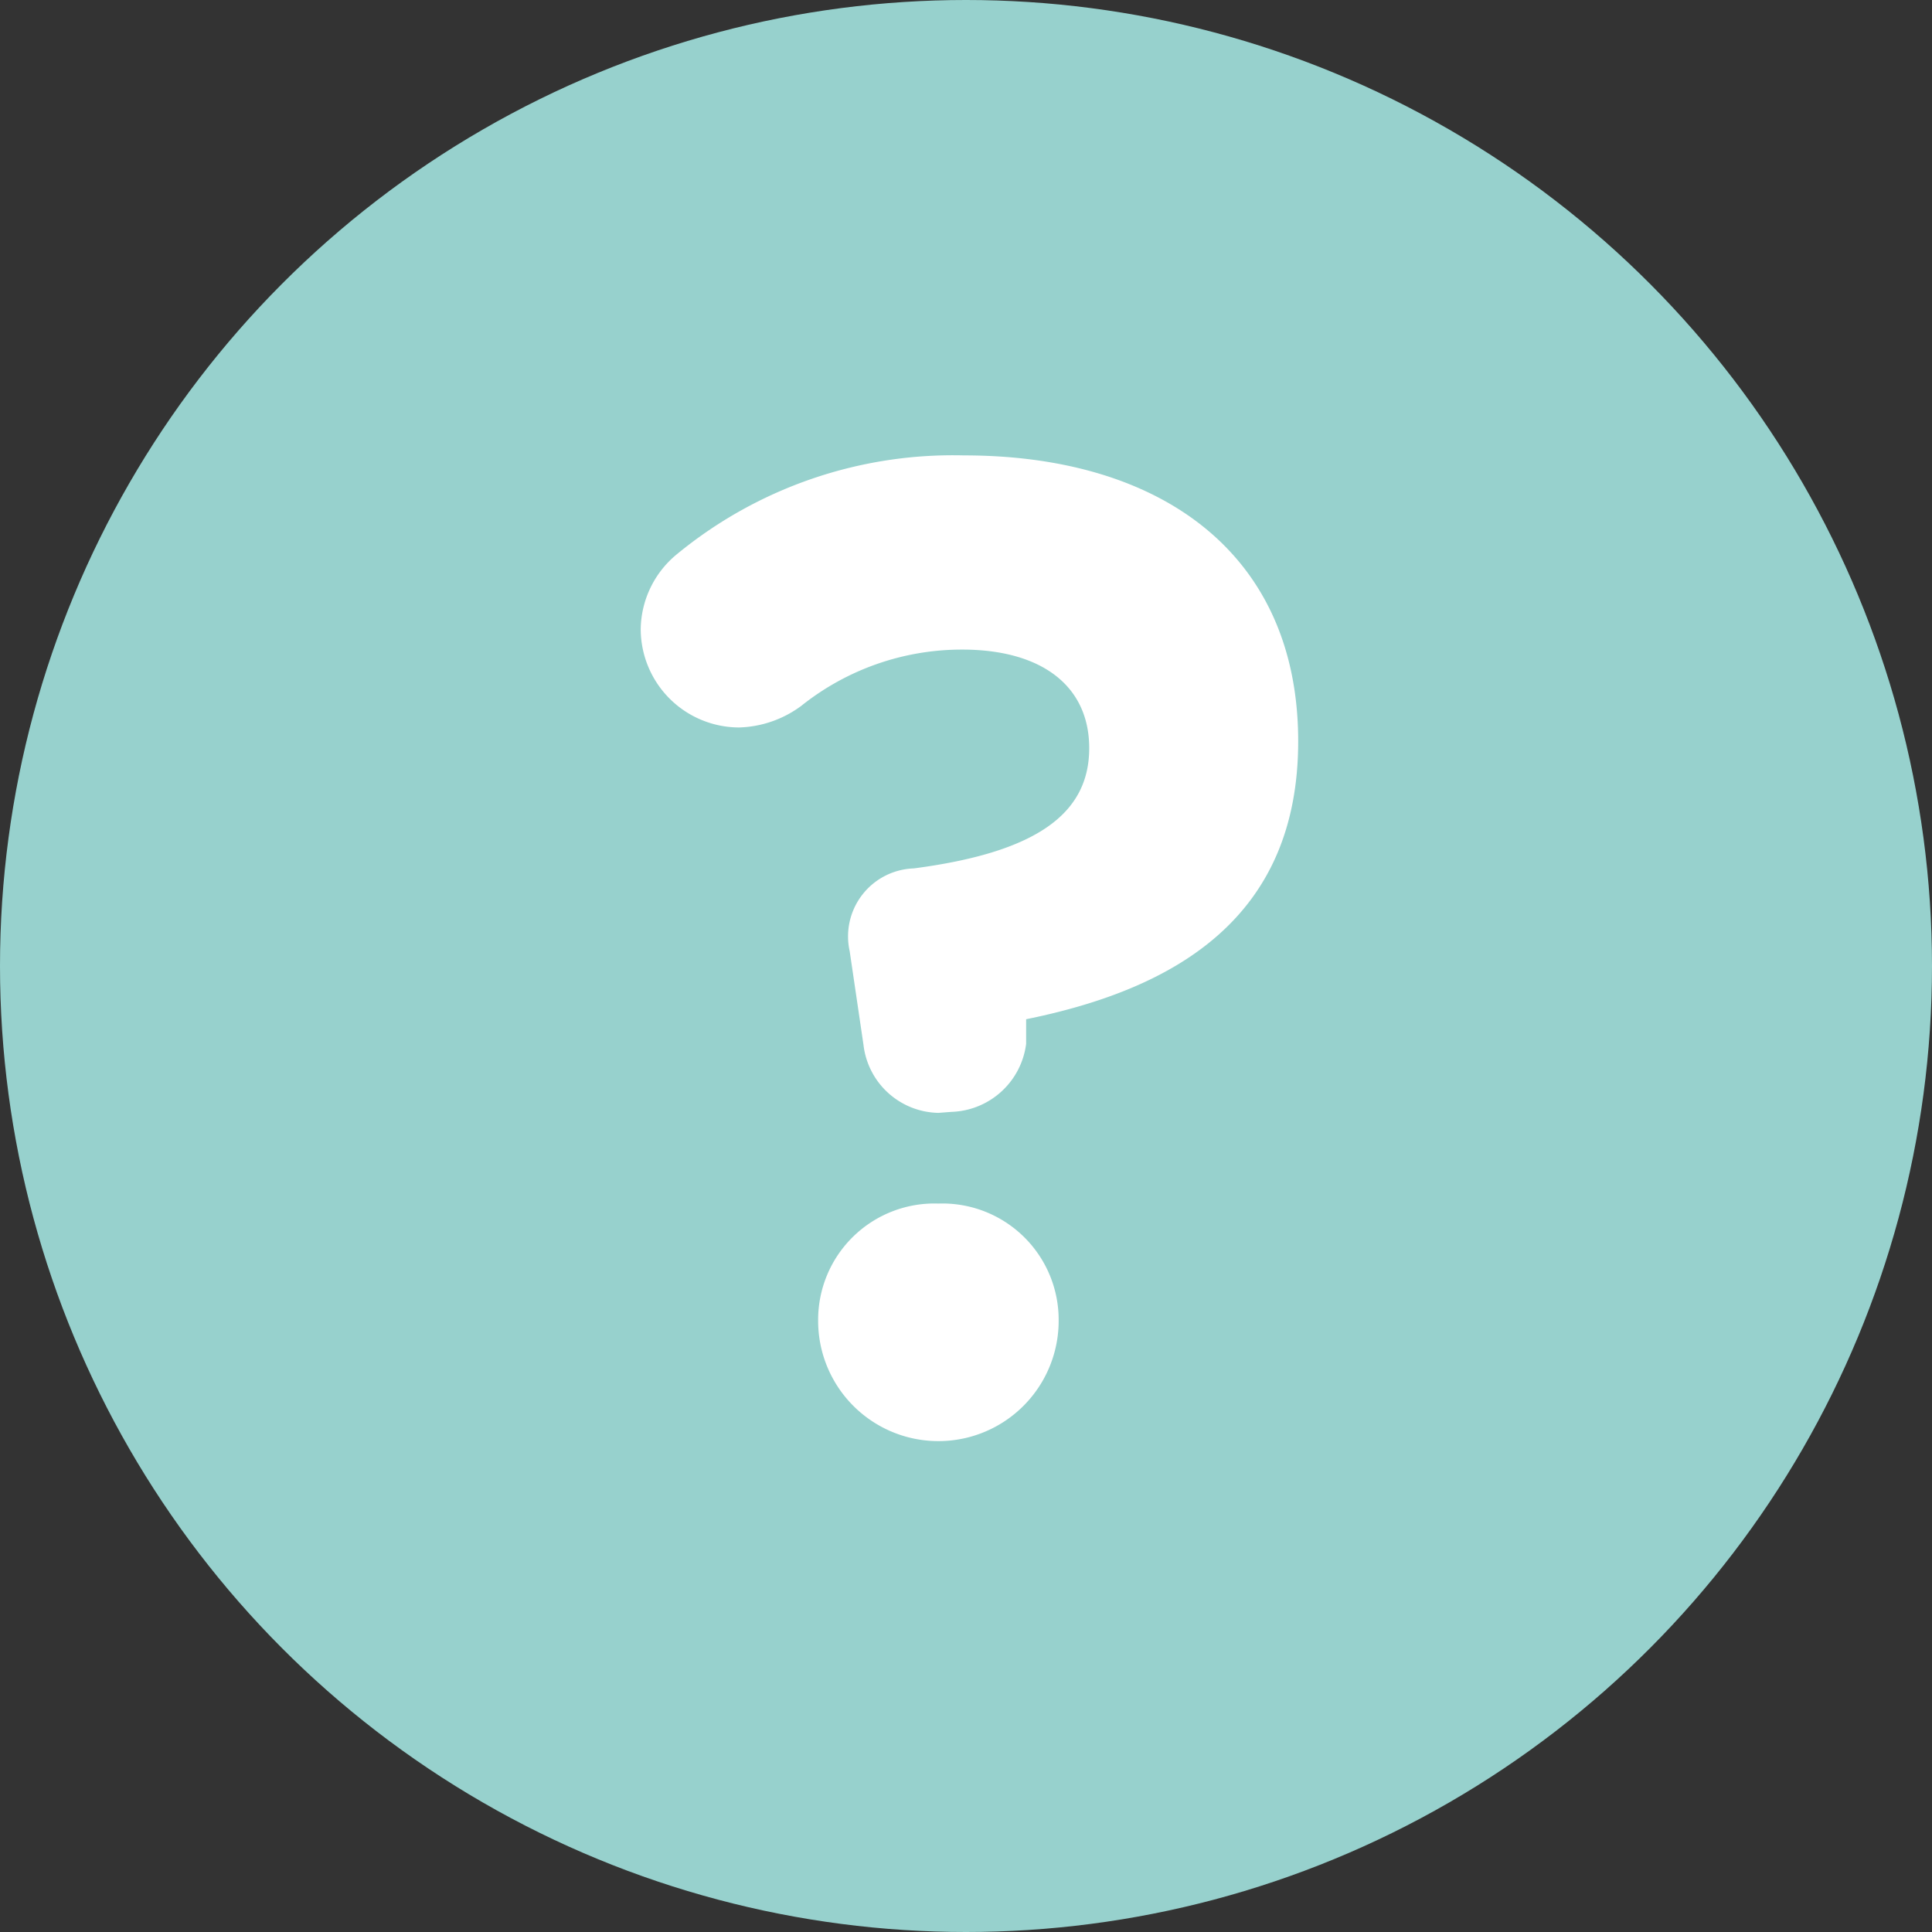
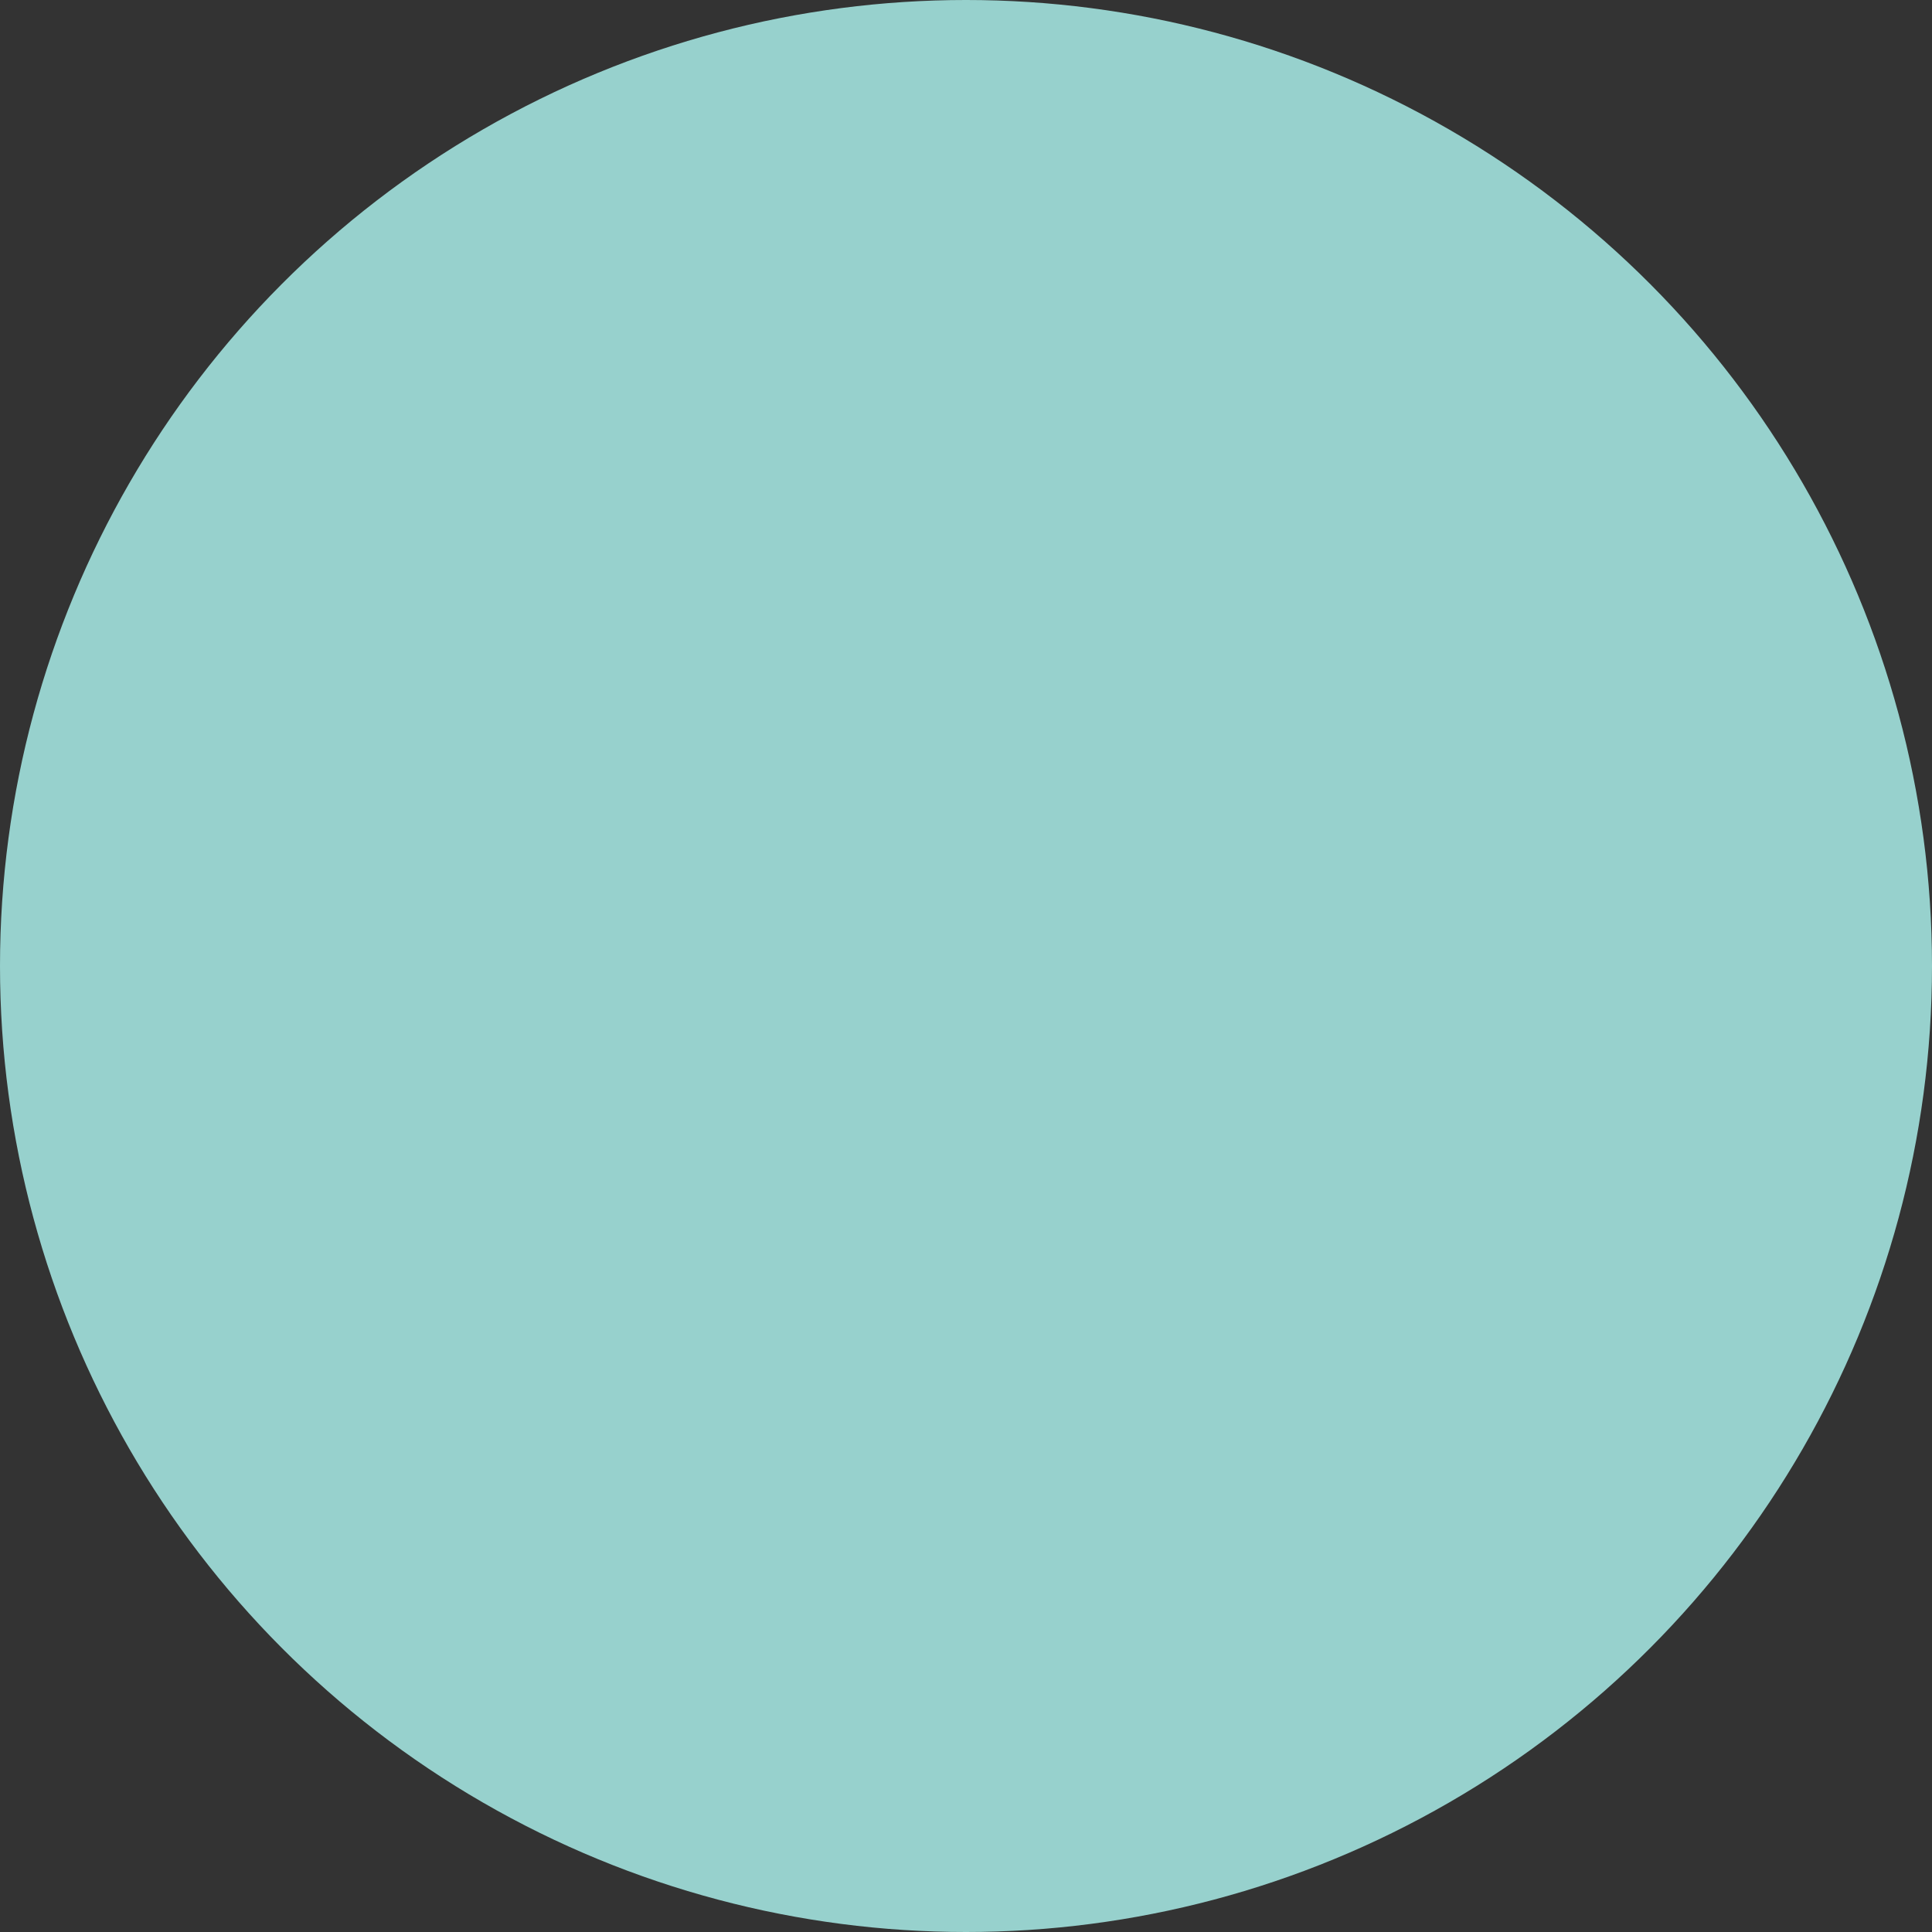
<svg xmlns="http://www.w3.org/2000/svg" viewBox="0 0 19.6 19.6">
  <rect x="0" y="0" width="19.6" height="19.6" fill="#333333" stroke="none" />
  <defs>
    <style>.cls-1{fill:#97d1cd;}.cls-2{fill:#fff;}</style>
  </defs>
  <title>more-info-icon</title>
  <g id="Layer_2" data-name="Layer 2">
    <g id="Home">
      <circle class="cls-1" cx="9.8" cy="9.8" r="9.8" />
-       <path class="cls-2" d="M9.52 11.29a.78.78.0 01-.76-.69l-.14-.95a.69.69.0 01.65-.84c1.22-.16 1.78-.54 1.78-1.22v0c0-.63-.48-1-1.29-1a2.61 2.61.0 00-1.63.57 1.11 1.11.0 01-.63.22 1 1 0 01-1-1 1 1 0 01.37-.76 4.41 4.41.0 012.91-1c2 0 3.39 1 3.39 2.9v0c0 1.78-1.23 2.51-2.76 2.82v.25a.79.79.0 01-.76.69zm0 .92a1.18 1.18.0 011.22 1.19v0a1.22 1.22.0 01-2.44.0v0a1.18 1.18.0 011.22-1.19z" />
    </g>
  </g>
</svg>